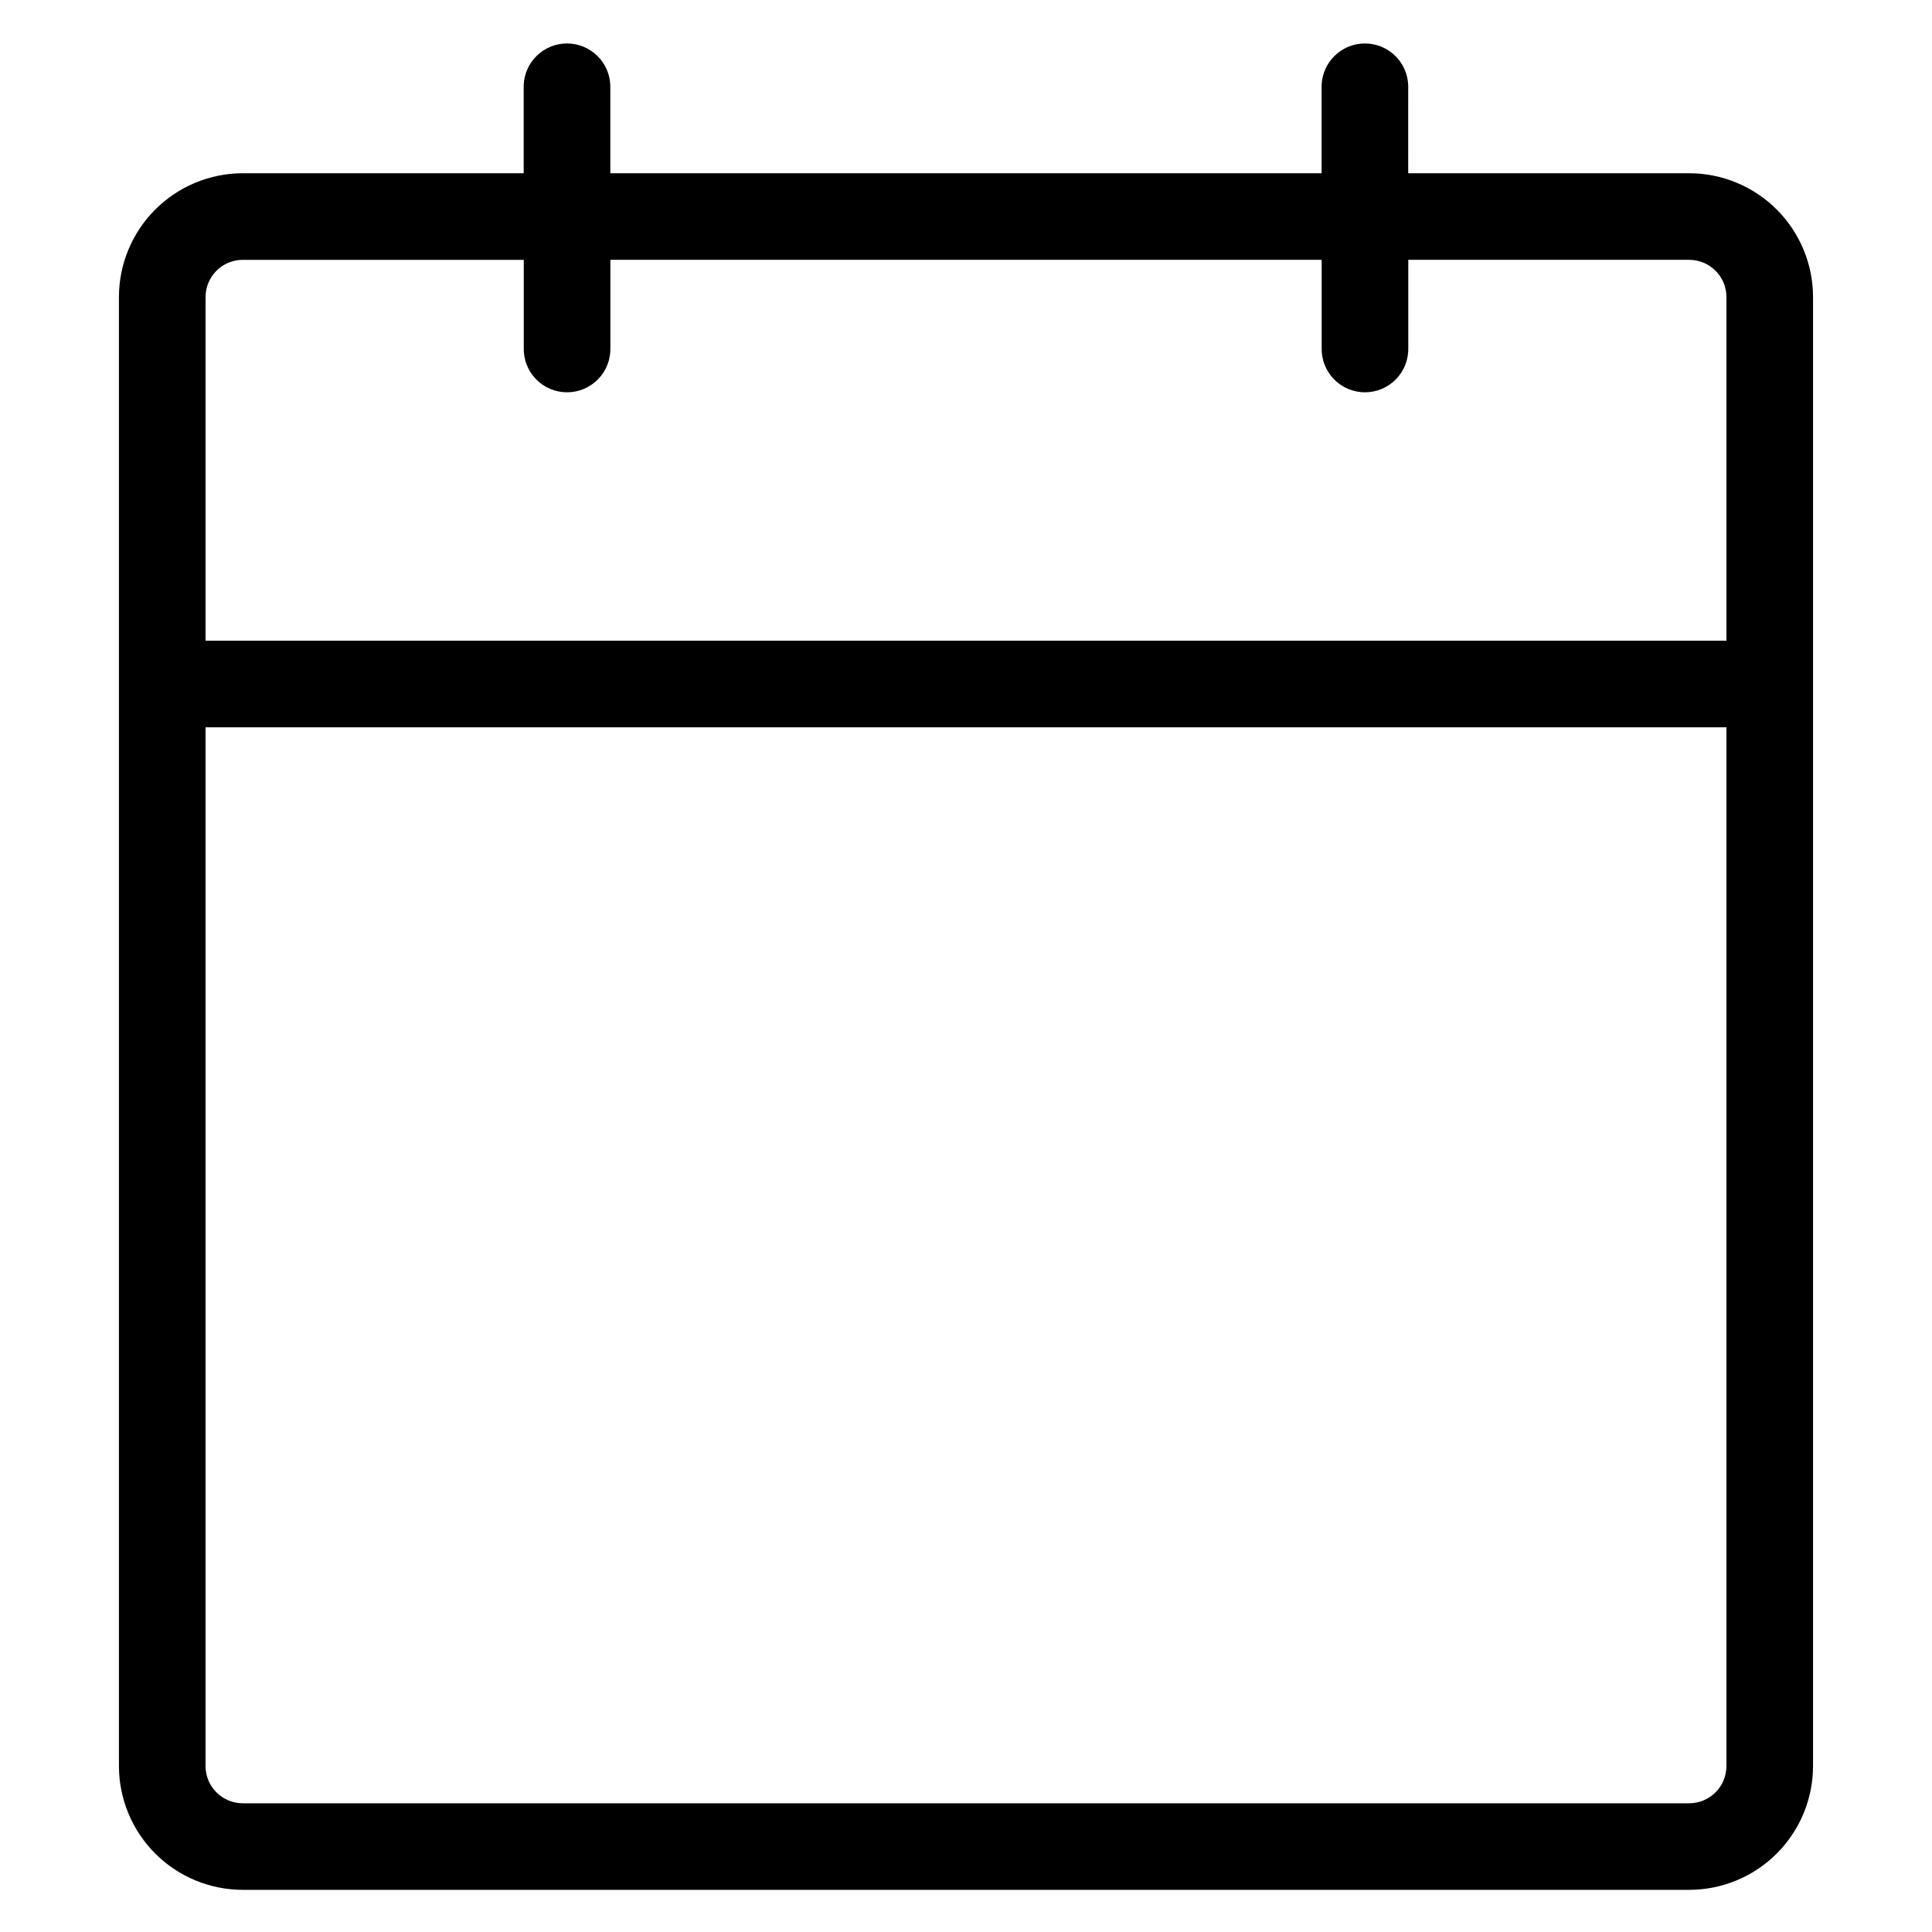
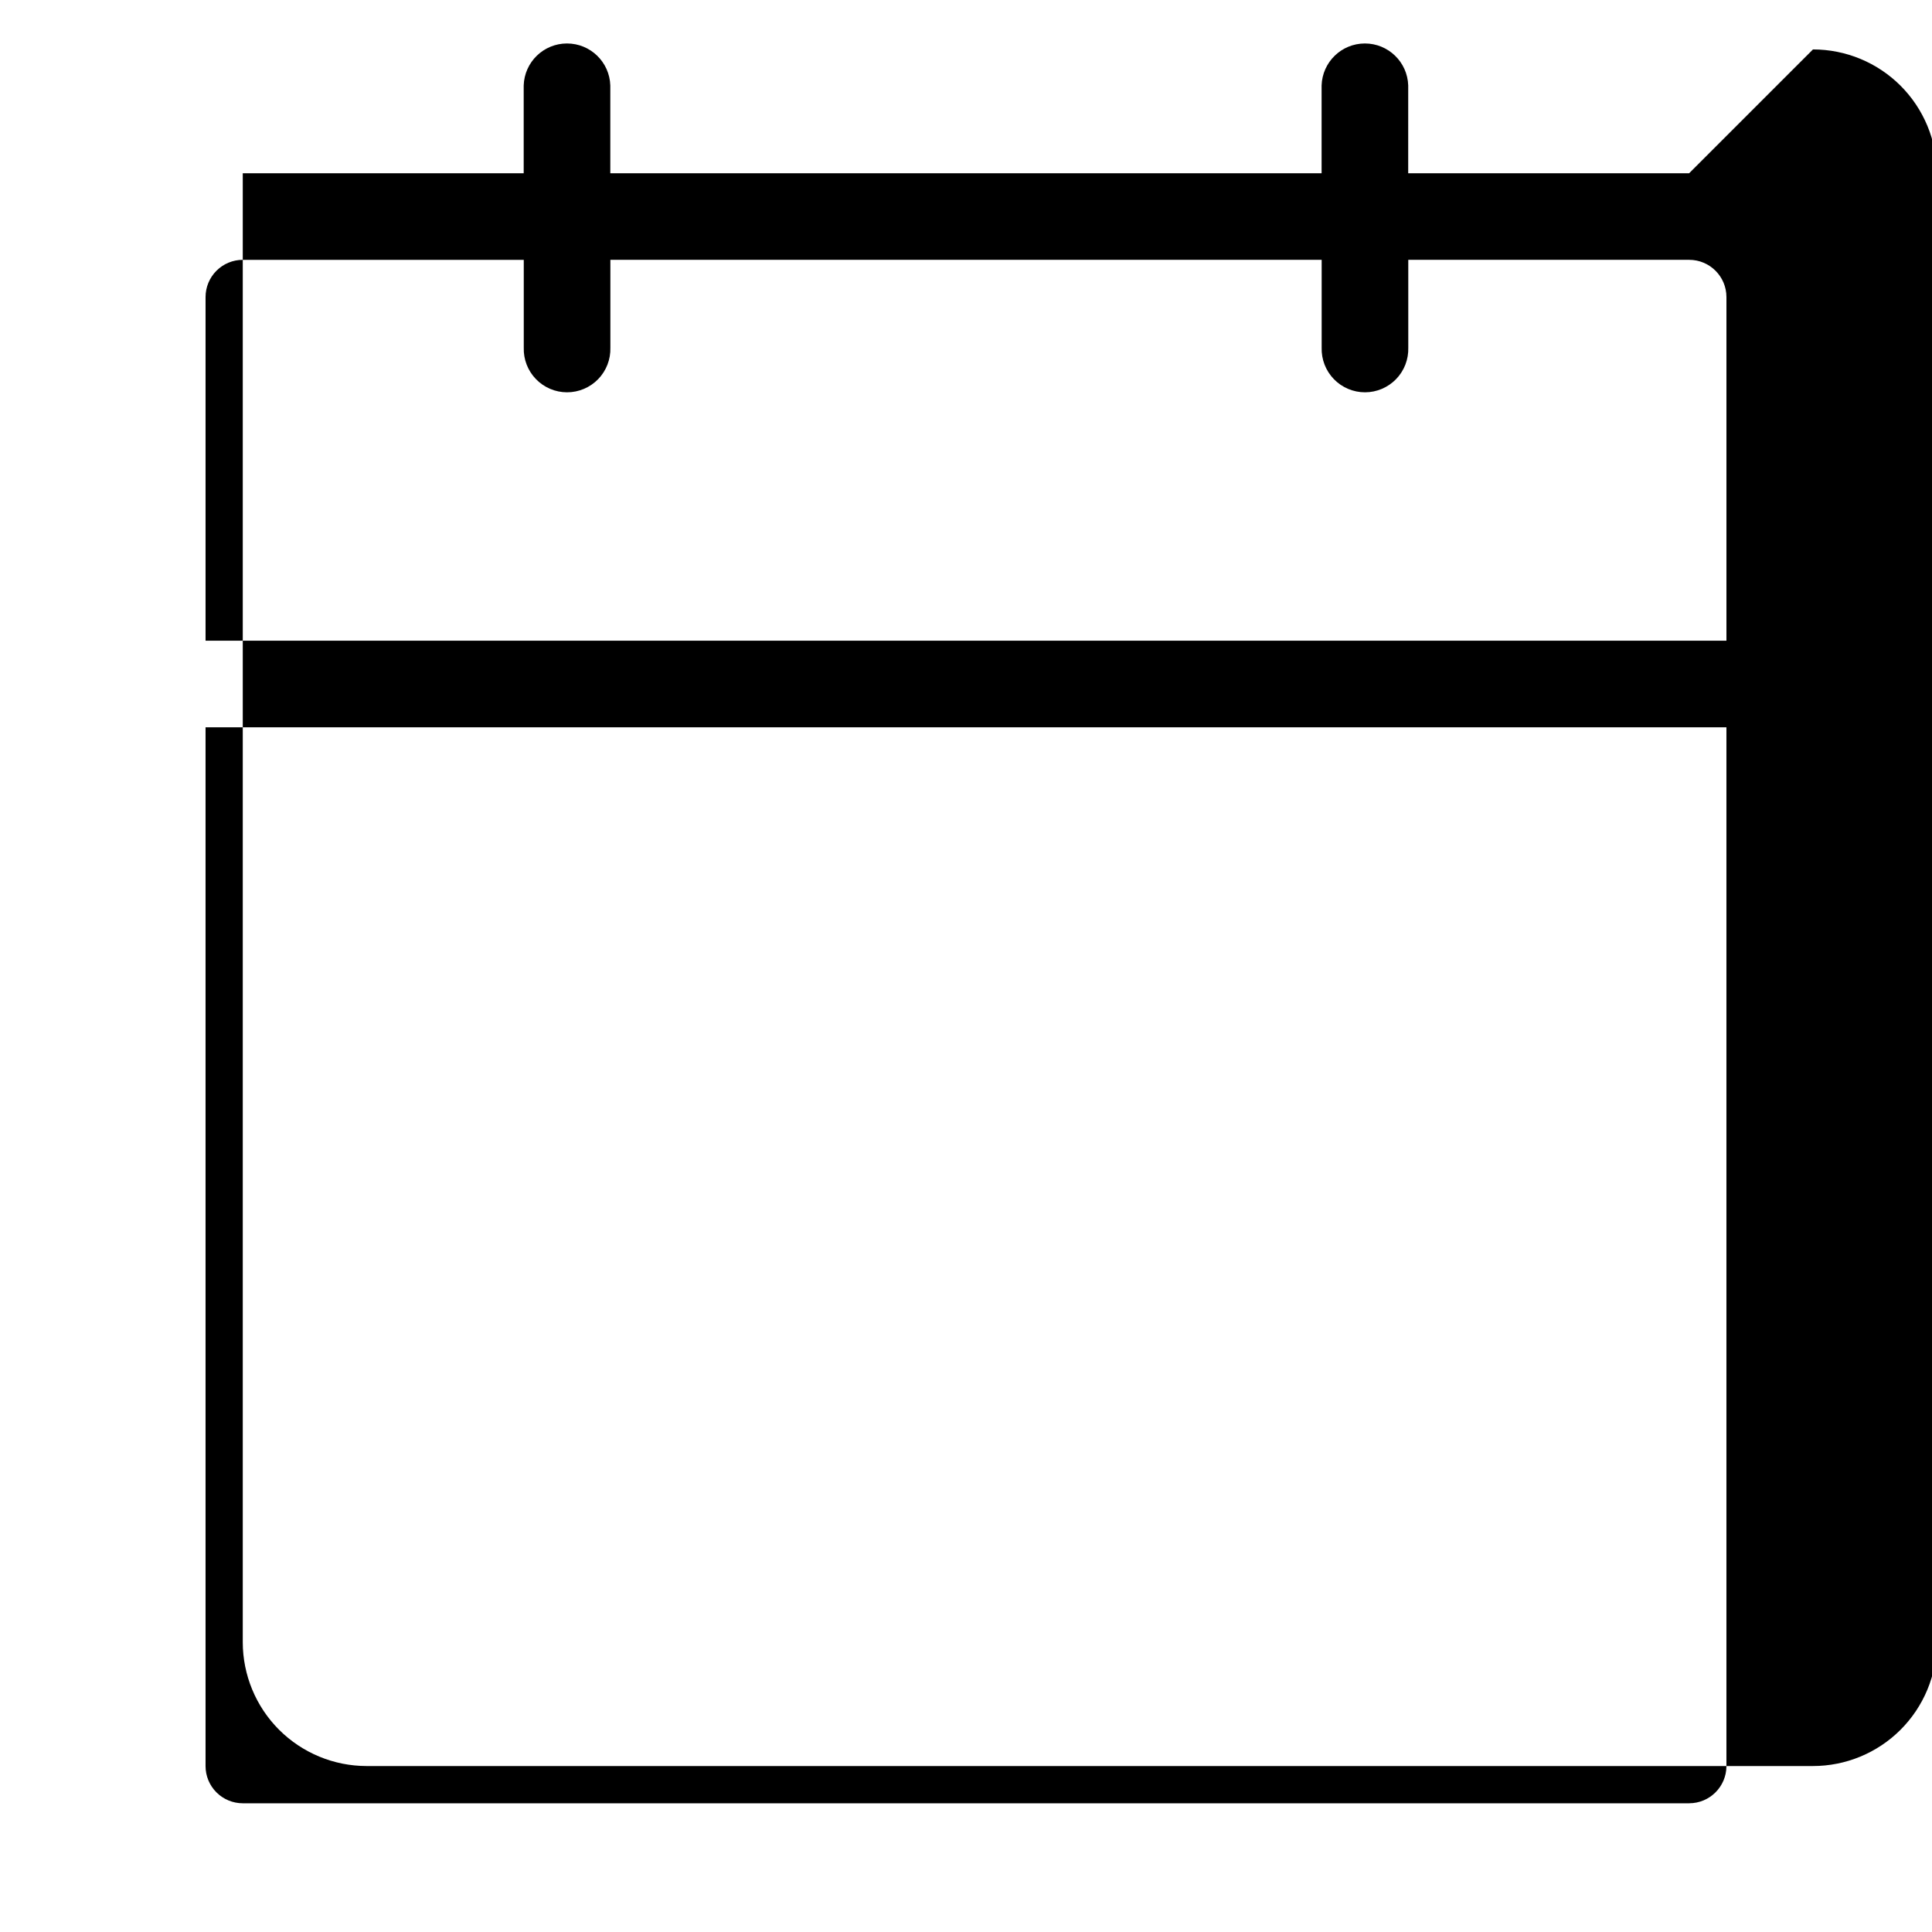
<svg xmlns="http://www.w3.org/2000/svg" fill="#000000" width="800px" height="800px" version="1.1" viewBox="144 144 512 512">
-   <path d="m591.64 189.91h-74.453l0.004-23.266c-0.195-6.199-5.277-11.125-11.477-11.125-6.203 0-11.281 4.926-11.477 11.125v23.266h-188.5v-23.266c-0.195-6.199-5.273-11.125-11.477-11.125s-11.281 4.926-11.477 11.125v23.266h-74.453 0.004c-8.703 0.008-17.043 3.469-23.195 9.621-6.152 6.148-9.613 14.492-9.621 23.191v389.3c0.012 8.699 3.473 17.039 9.621 23.191 6.152 6.148 14.496 9.609 23.195 9.617h383.29c8.707 0 17.055-3.453 23.215-9.605 6.156-6.152 9.625-14.496 9.633-23.203v-389.3c-0.008-8.703-3.469-17.047-9.625-23.199-6.156-6.152-14.504-9.609-23.207-9.613zm-383.29 22.953h74.453v23.266-0.004c-0.098 3.106 1.066 6.117 3.231 8.348 2.16 2.231 5.137 3.492 8.242 3.492 3.109 0 6.082-1.262 8.246-3.492 2.16-2.231 3.328-5.242 3.231-8.348v-23.266h188.5v23.266c-0.094 3.106 1.07 6.117 3.234 8.348 2.16 2.231 5.137 3.492 8.242 3.492 3.109 0 6.082-1.262 8.246-3.492 2.16-2.231 3.328-5.242 3.231-8.348v-23.266h74.453c5.445 0.004 9.859 4.418 9.863 9.863v91.074h-403.05v-91.074c0-2.617 1.043-5.129 2.894-6.977 1.852-1.852 4.367-2.891 6.984-2.887zm383.29 409.03-383.29-0.004c-2.617 0.004-5.129-1.035-6.981-2.883-1.855-1.848-2.898-4.359-2.898-6.977v-275.28h403.05v275.3c-0.02 5.441-4.441 9.84-9.883 9.836z" />
+   <path d="m591.64 189.91h-74.453l0.004-23.266c-0.195-6.199-5.277-11.125-11.477-11.125-6.203 0-11.281 4.926-11.477 11.125v23.266h-188.5v-23.266c-0.195-6.199-5.273-11.125-11.477-11.125s-11.281 4.926-11.477 11.125v23.266h-74.453 0.004v389.3c0.012 8.699 3.473 17.039 9.621 23.191 6.152 6.148 14.496 9.609 23.195 9.617h383.29c8.707 0 17.055-3.453 23.215-9.605 6.156-6.152 9.625-14.496 9.633-23.203v-389.3c-0.008-8.703-3.469-17.047-9.625-23.199-6.156-6.152-14.504-9.609-23.207-9.613zm-383.29 22.953h74.453v23.266-0.004c-0.098 3.106 1.066 6.117 3.231 8.348 2.16 2.231 5.137 3.492 8.242 3.492 3.109 0 6.082-1.262 8.246-3.492 2.16-2.231 3.328-5.242 3.231-8.348v-23.266h188.5v23.266c-0.094 3.106 1.07 6.117 3.234 8.348 2.16 2.231 5.137 3.492 8.242 3.492 3.109 0 6.082-1.262 8.246-3.492 2.16-2.231 3.328-5.242 3.231-8.348v-23.266h74.453c5.445 0.004 9.859 4.418 9.863 9.863v91.074h-403.05v-91.074c0-2.617 1.043-5.129 2.894-6.977 1.852-1.852 4.367-2.891 6.984-2.887zm383.29 409.03-383.29-0.004c-2.617 0.004-5.129-1.035-6.981-2.883-1.855-1.848-2.898-4.359-2.898-6.977v-275.28h403.05v275.3c-0.02 5.441-4.441 9.84-9.883 9.836z" />
</svg>